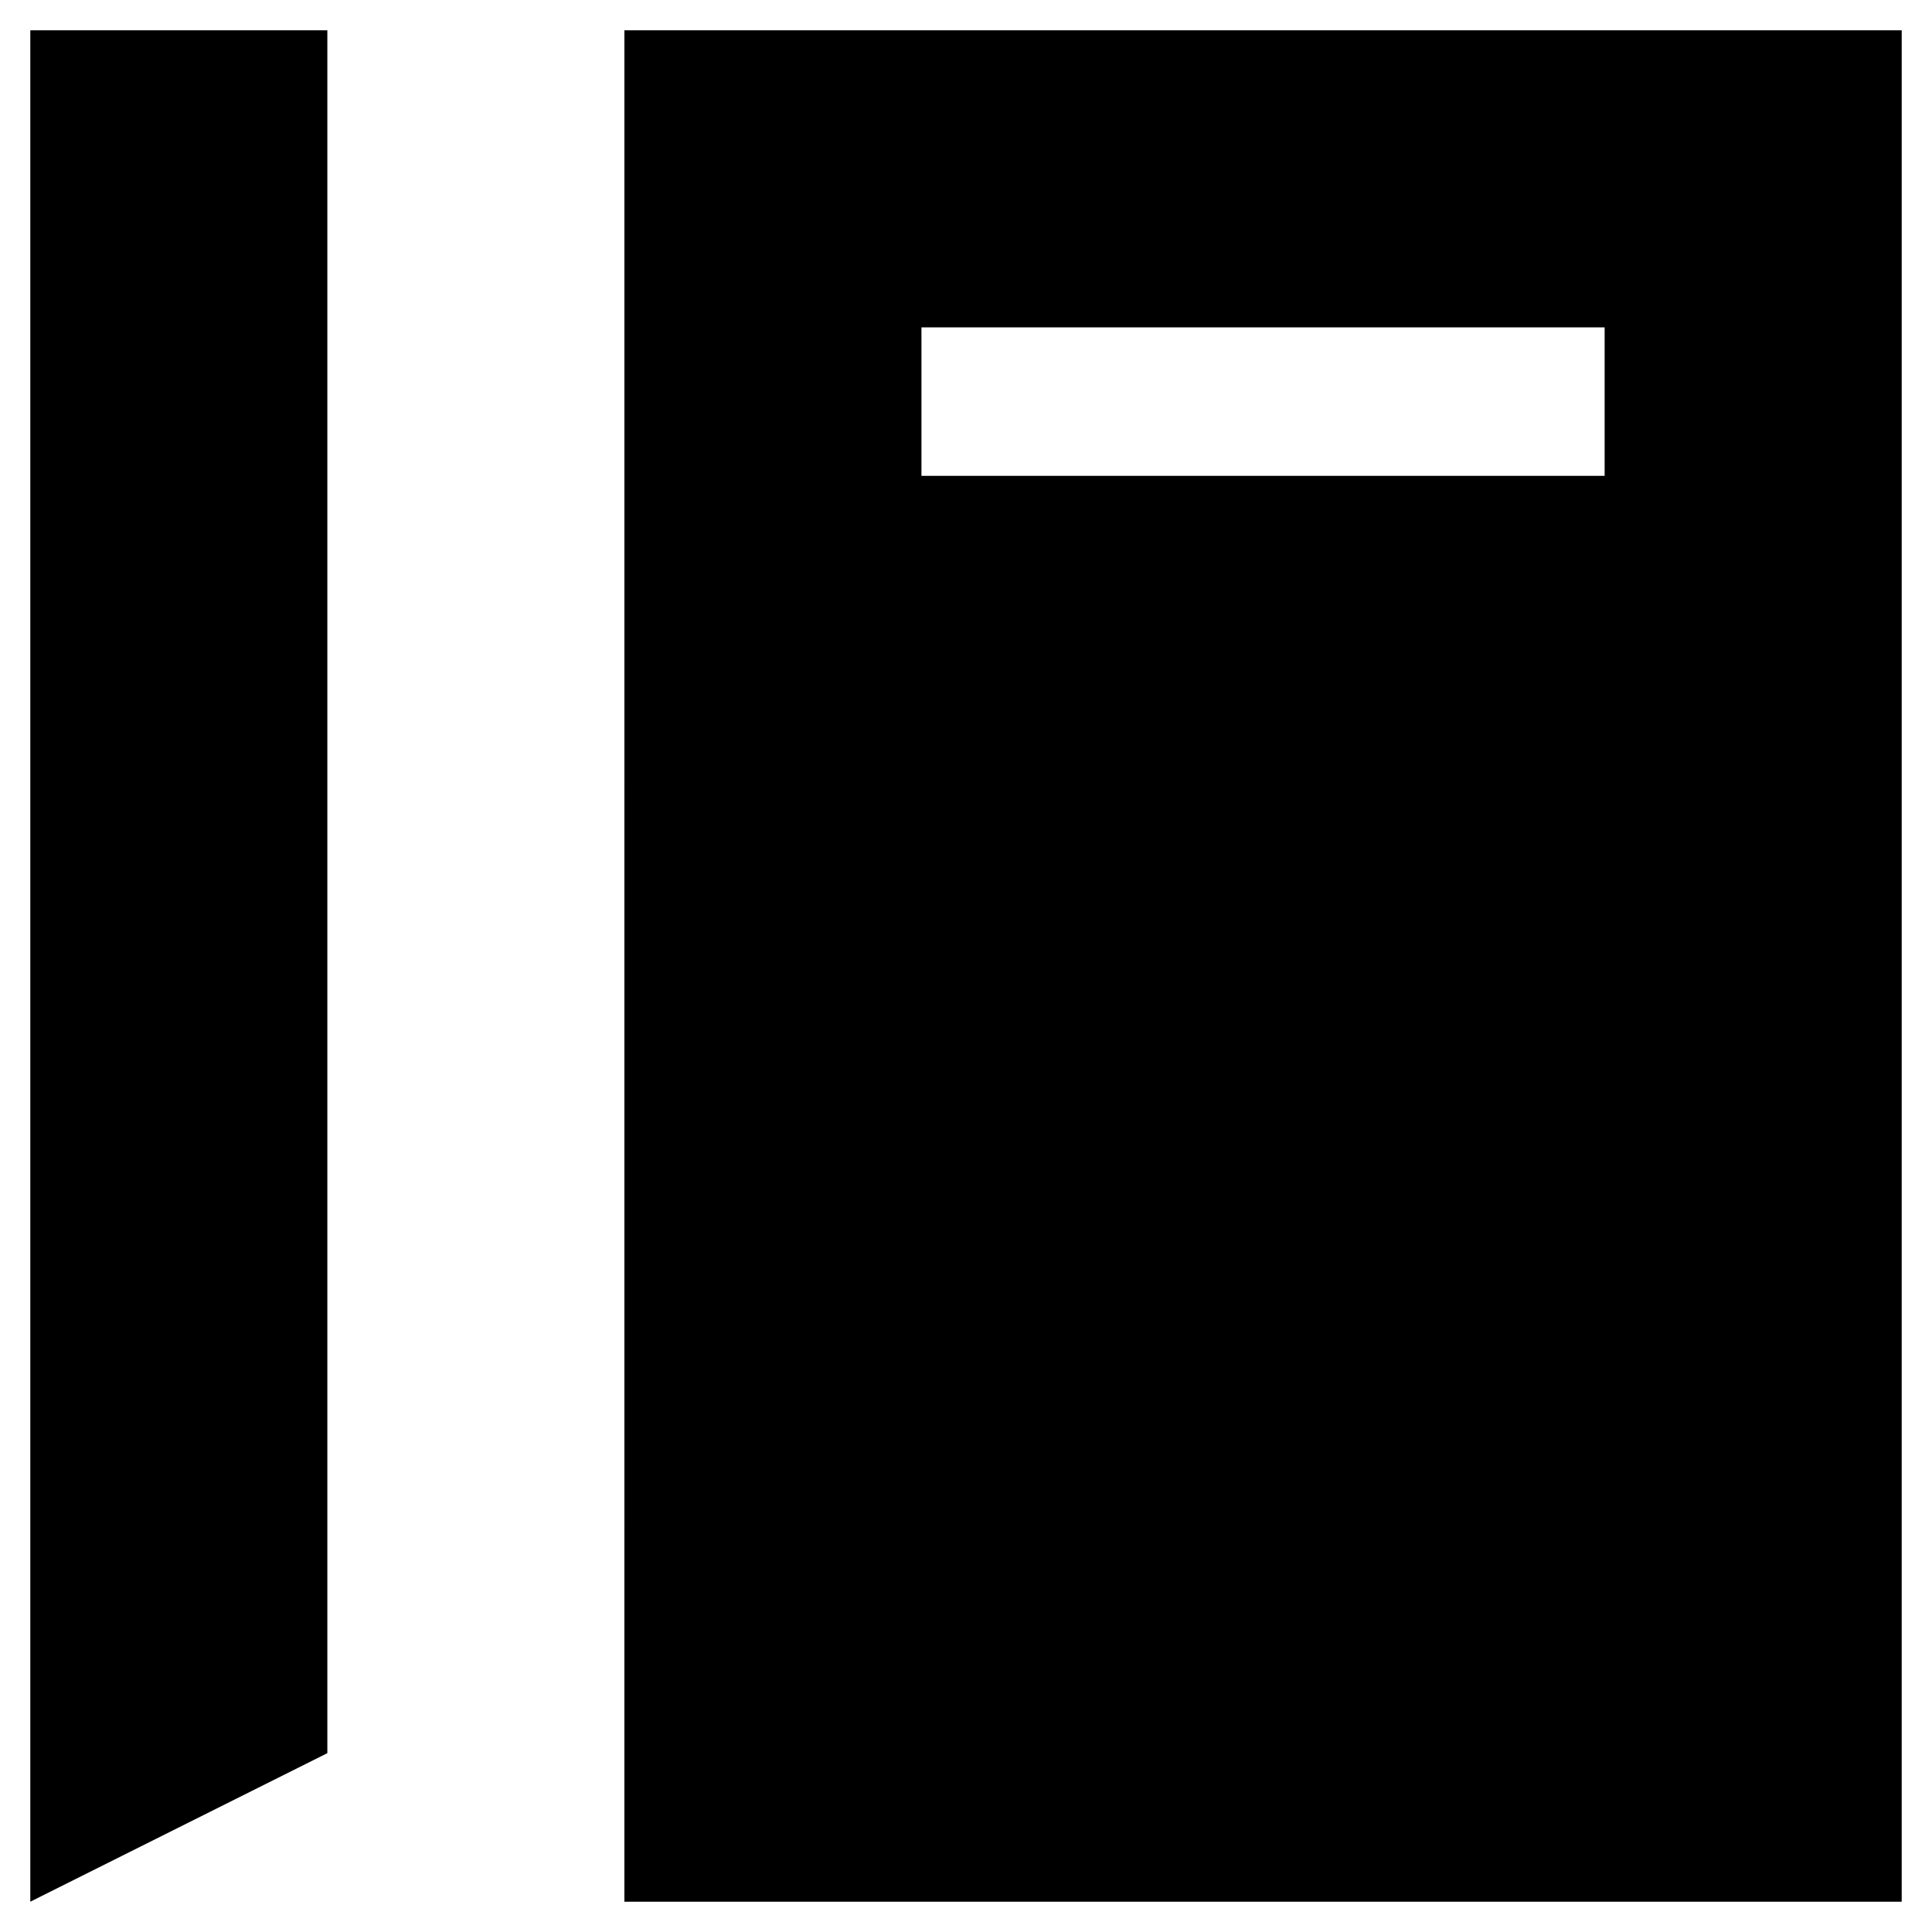
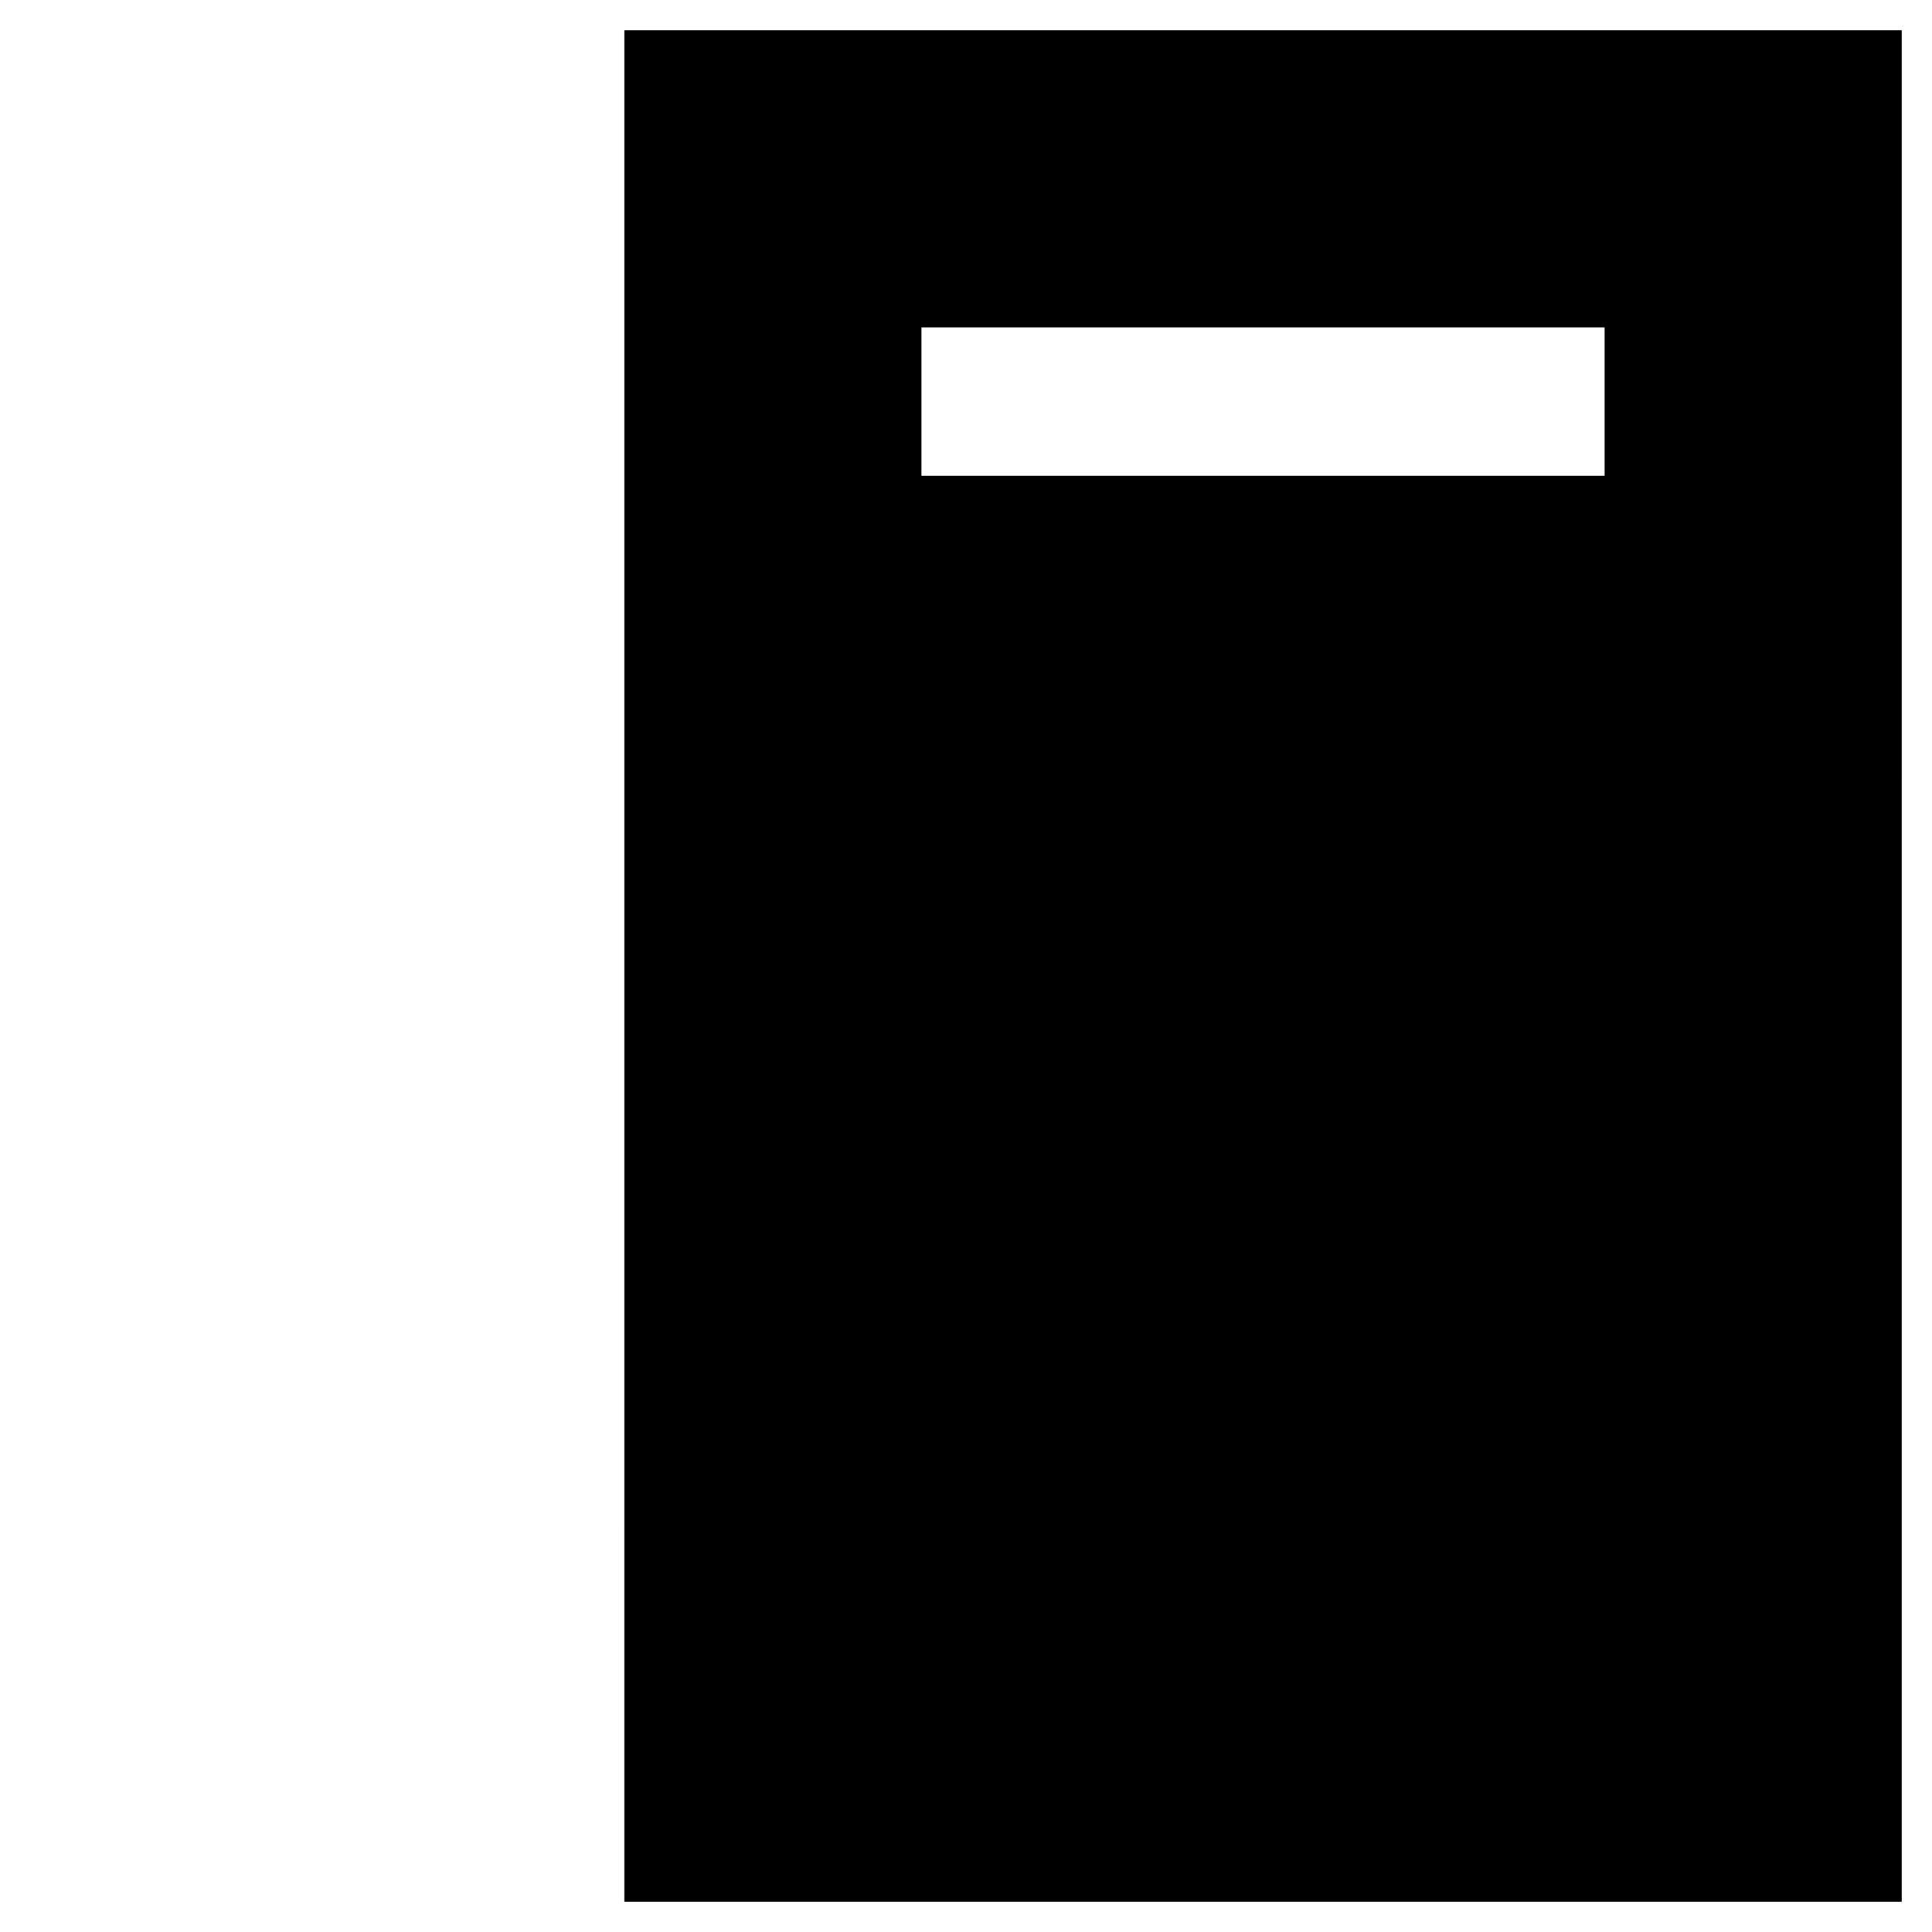
<svg xmlns="http://www.w3.org/2000/svg" fill="#000000" width="800px" height="800px" version="1.1" viewBox="144 144 512 512">
  <g>
-     <path d="m230.75 152.03h-78.719v495.94l78.719-39.363z" />
    <path d="m309.47 647.97h338.5l0.004-495.94h-338.5zm78.723-417.22h181.05v39.359h-181.05z" />
  </g>
</svg>